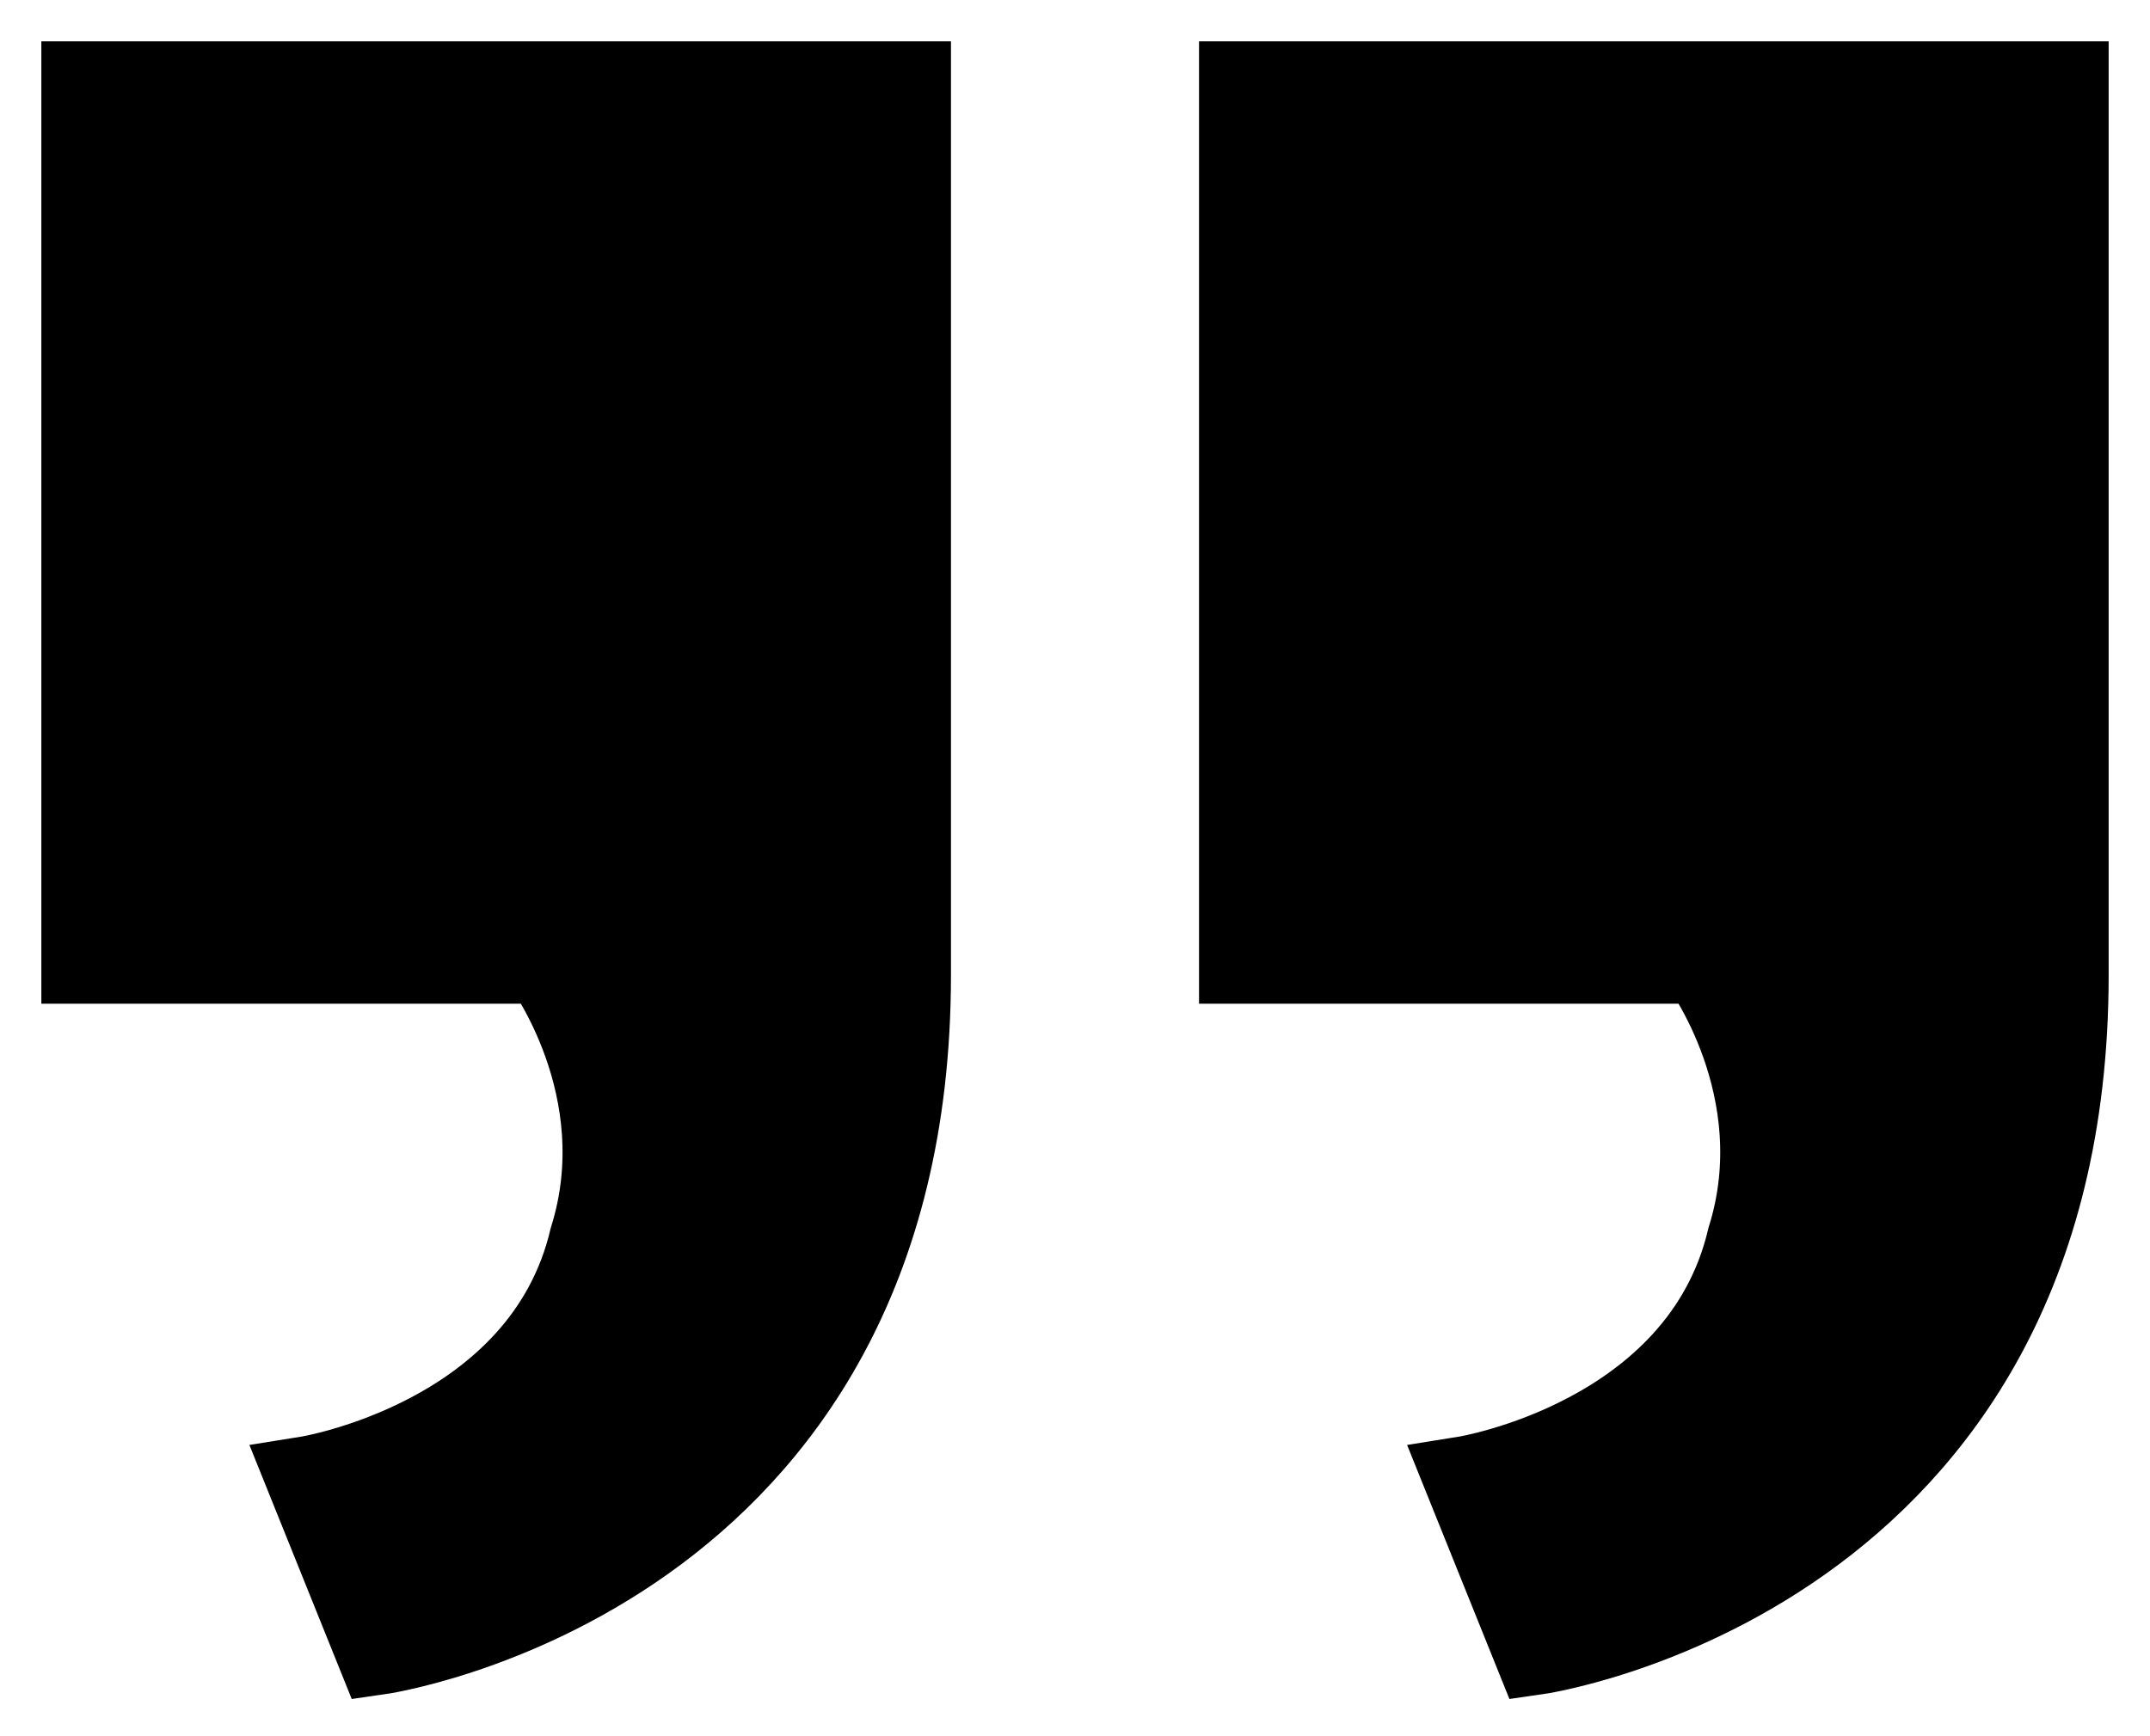
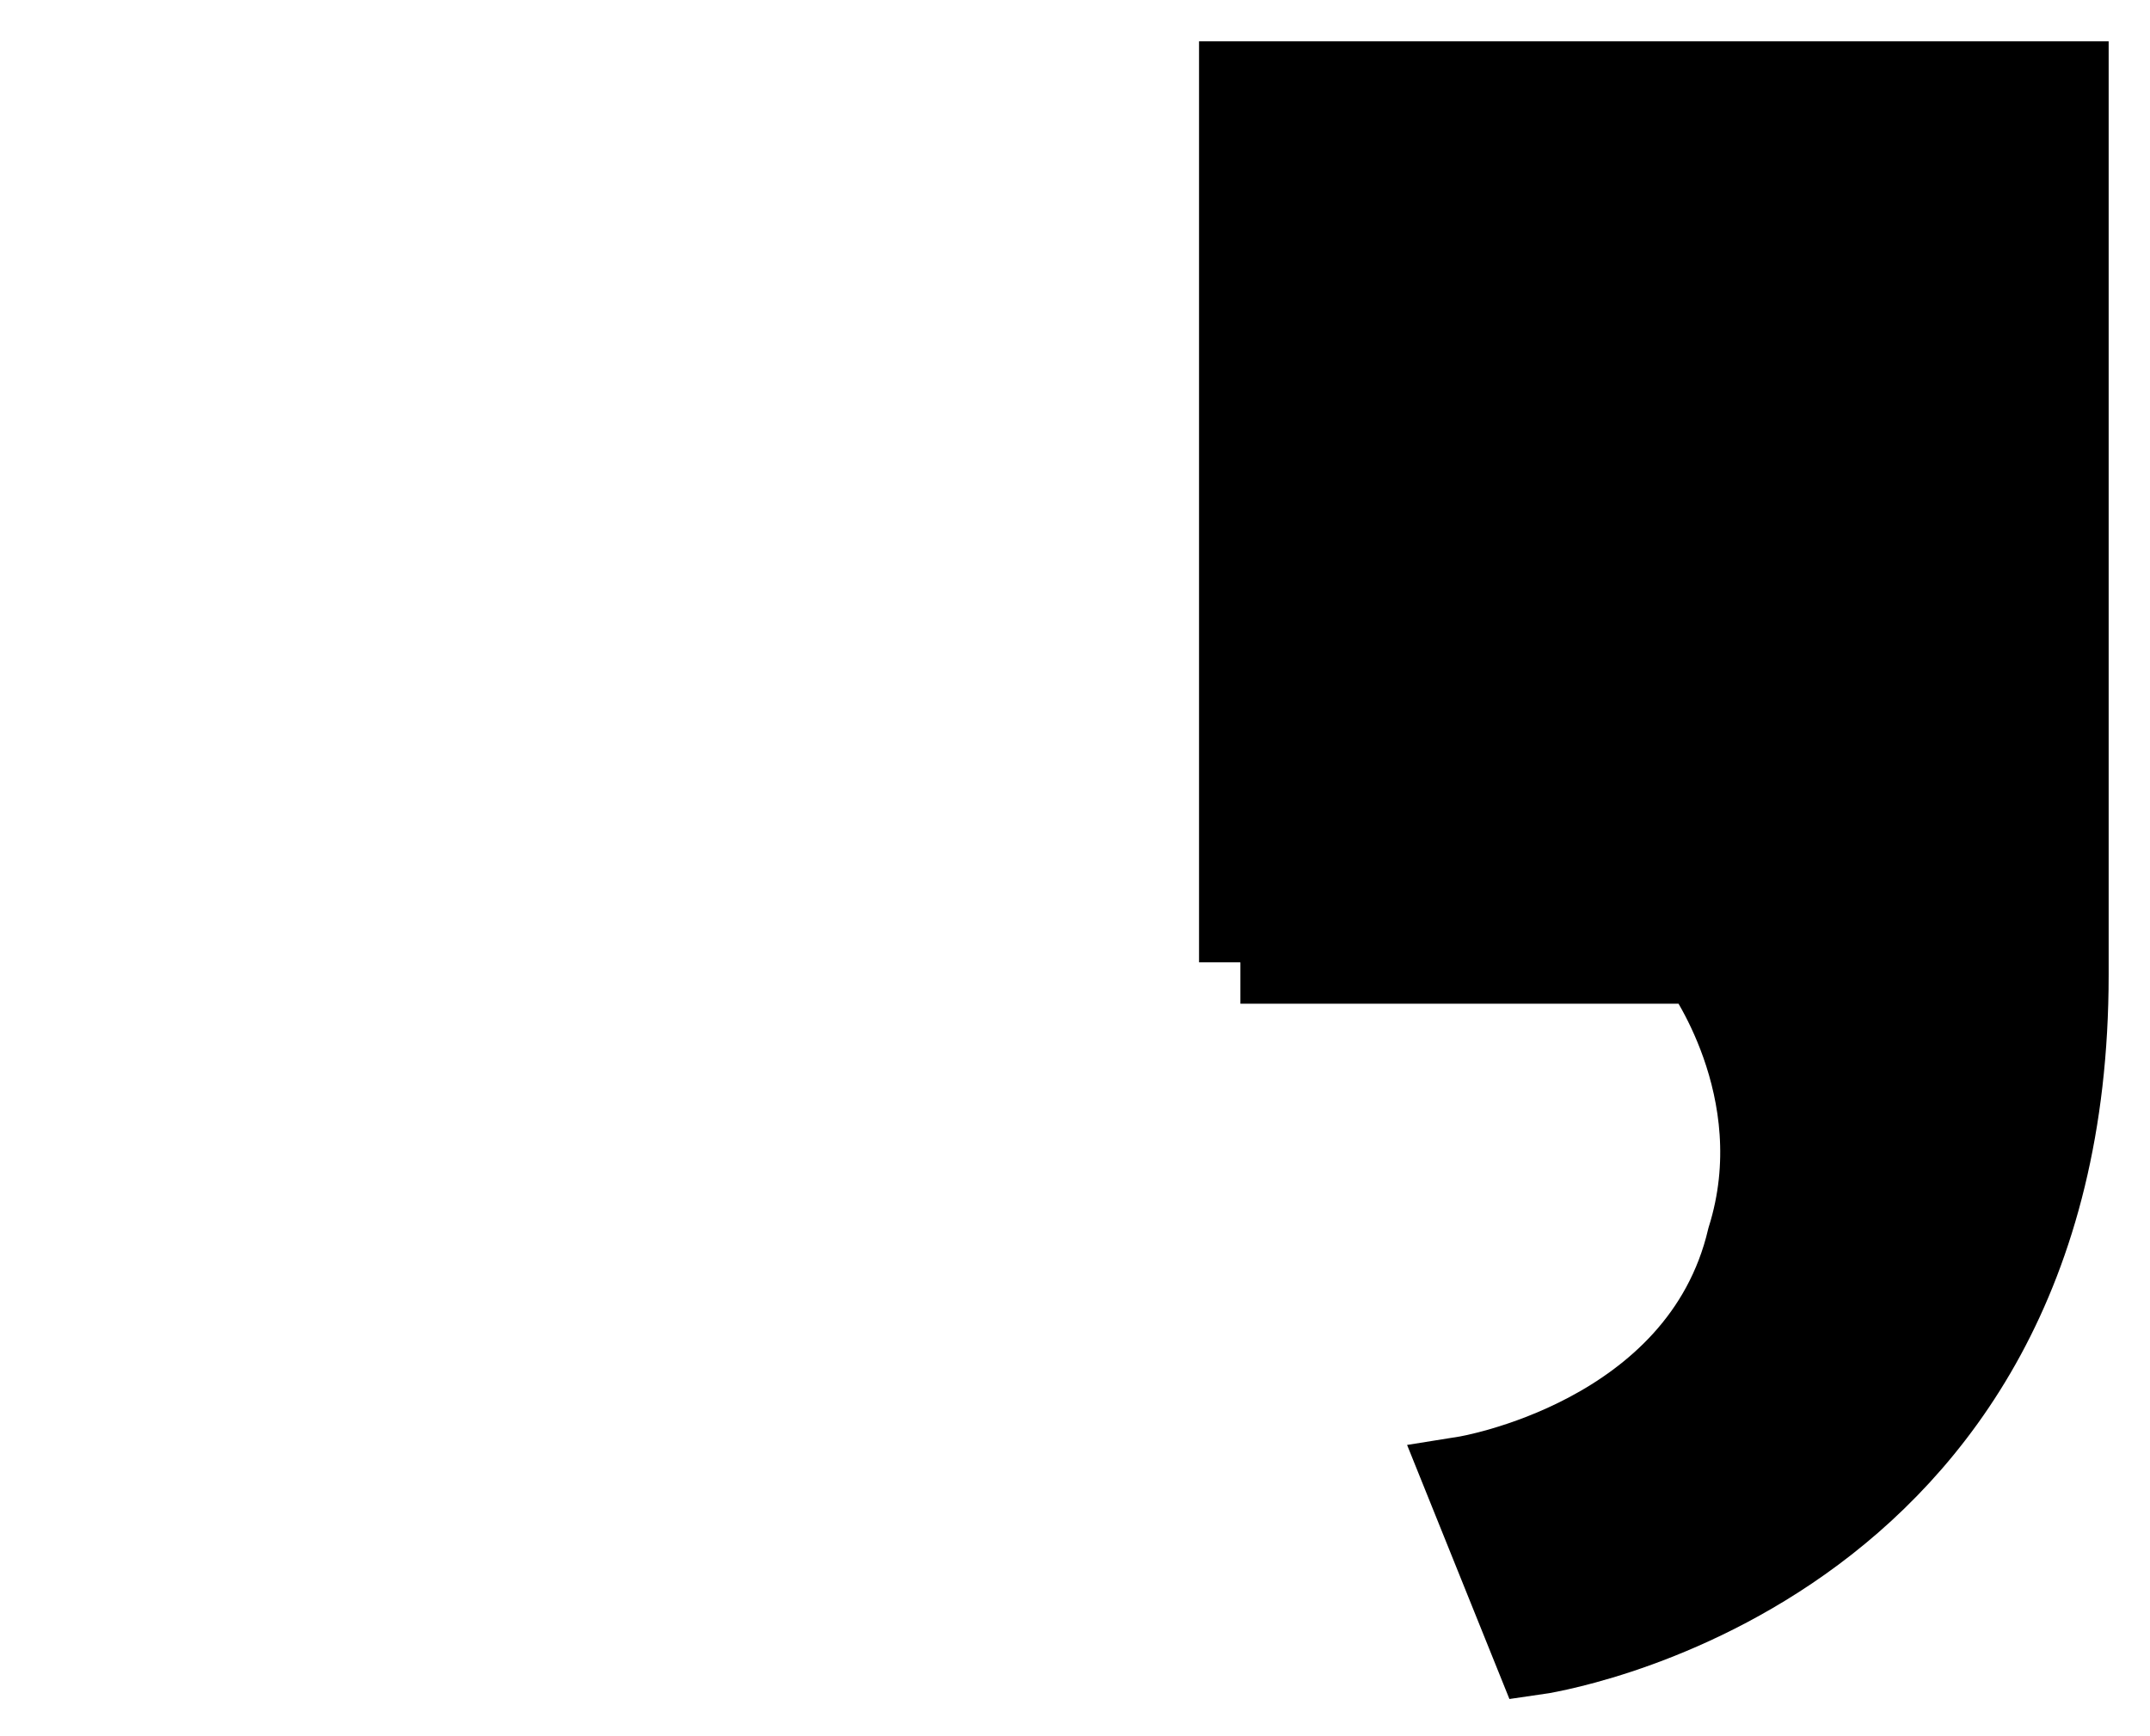
<svg xmlns="http://www.w3.org/2000/svg" width="26px" height="21px" viewBox="0 0 26 21" version="1.1">
  <title>quote-b</title>
  <desc>Created with Sketch.</desc>
  <g id="Page-1" stroke="none" stroke-width="1" fill="none" fill-rule="evenodd">
    <g id="La-Communaute-Desktop" transform="translate(-1165, -5009)" fill="#000000" stroke="#000000">
      <g id="TÉMOIGNAGES" transform="translate(-96, 4481)">
        <g id="Group-2" transform="translate(52, 2)">
          <g id="quote-b" transform="translate(1222, 536.5) rotate(-180) translate(-1222, -536.5) translate(1210, 527)">
-             <path d="M10,8.36 L10,19 L0,19 L0,8.208 C0,0.912 6.429,0 6.429,0 L7.286,2.128 C7.286,2.128 4.429,2.584 3.857,5.016 C3.286,6.84 4.429,8.36 4.429,8.36 L10,8.36 Z" id="Path-Copy" />
-             <path d="M24,8.36 L24,19 L14,19 L14,8.208 C14,0.912 20.429,0 20.429,0 L21.286,2.128 C21.286,2.128 18.429,2.584 17.857,5.016 C17.286,6.84 18.429,8.36 18.429,8.36 L24,8.36 Z" id="Path-Copy-2" />
+             <path d="M10,8.36 L10,19 L0,19 L0,8.208 C0,0.912 6.429,0 6.429,0 L7.286,2.128 C7.286,2.128 4.429,2.584 3.857,5.016 C3.286,6.84 4.429,8.36 4.429,8.36 L10,8.36 " id="Path-Copy" />
          </g>
        </g>
      </g>
    </g>
  </g>
</svg>